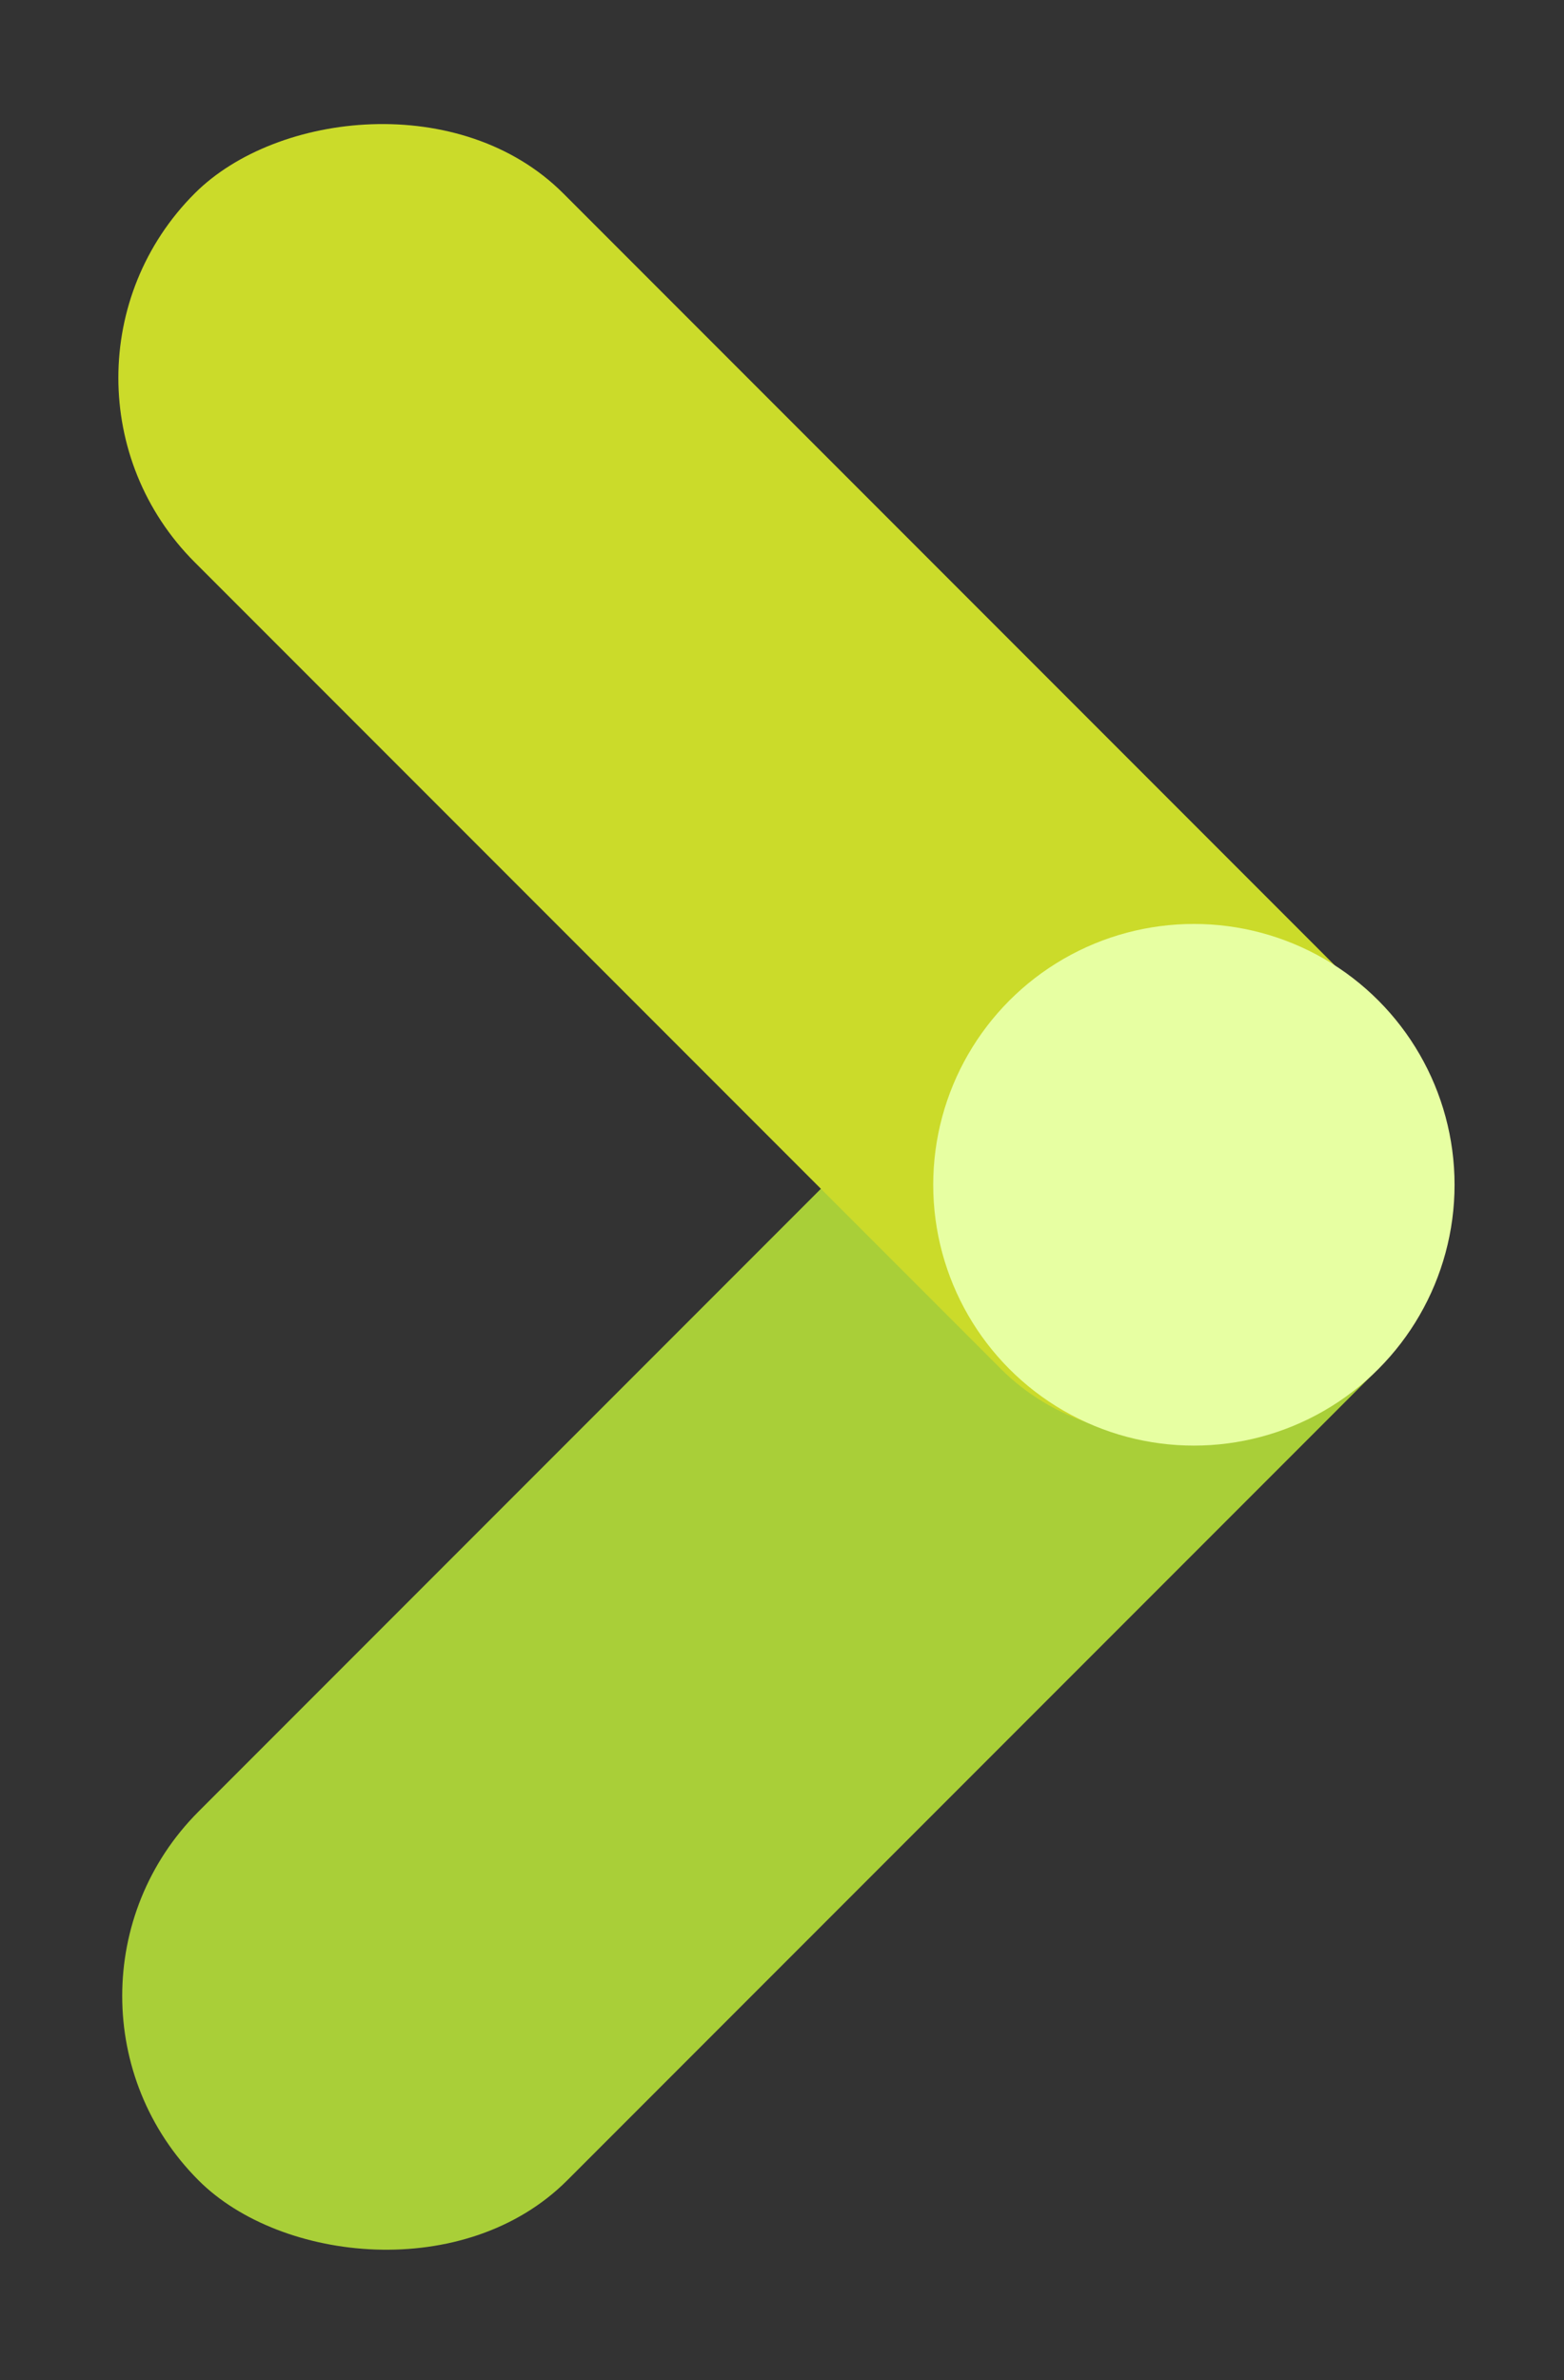
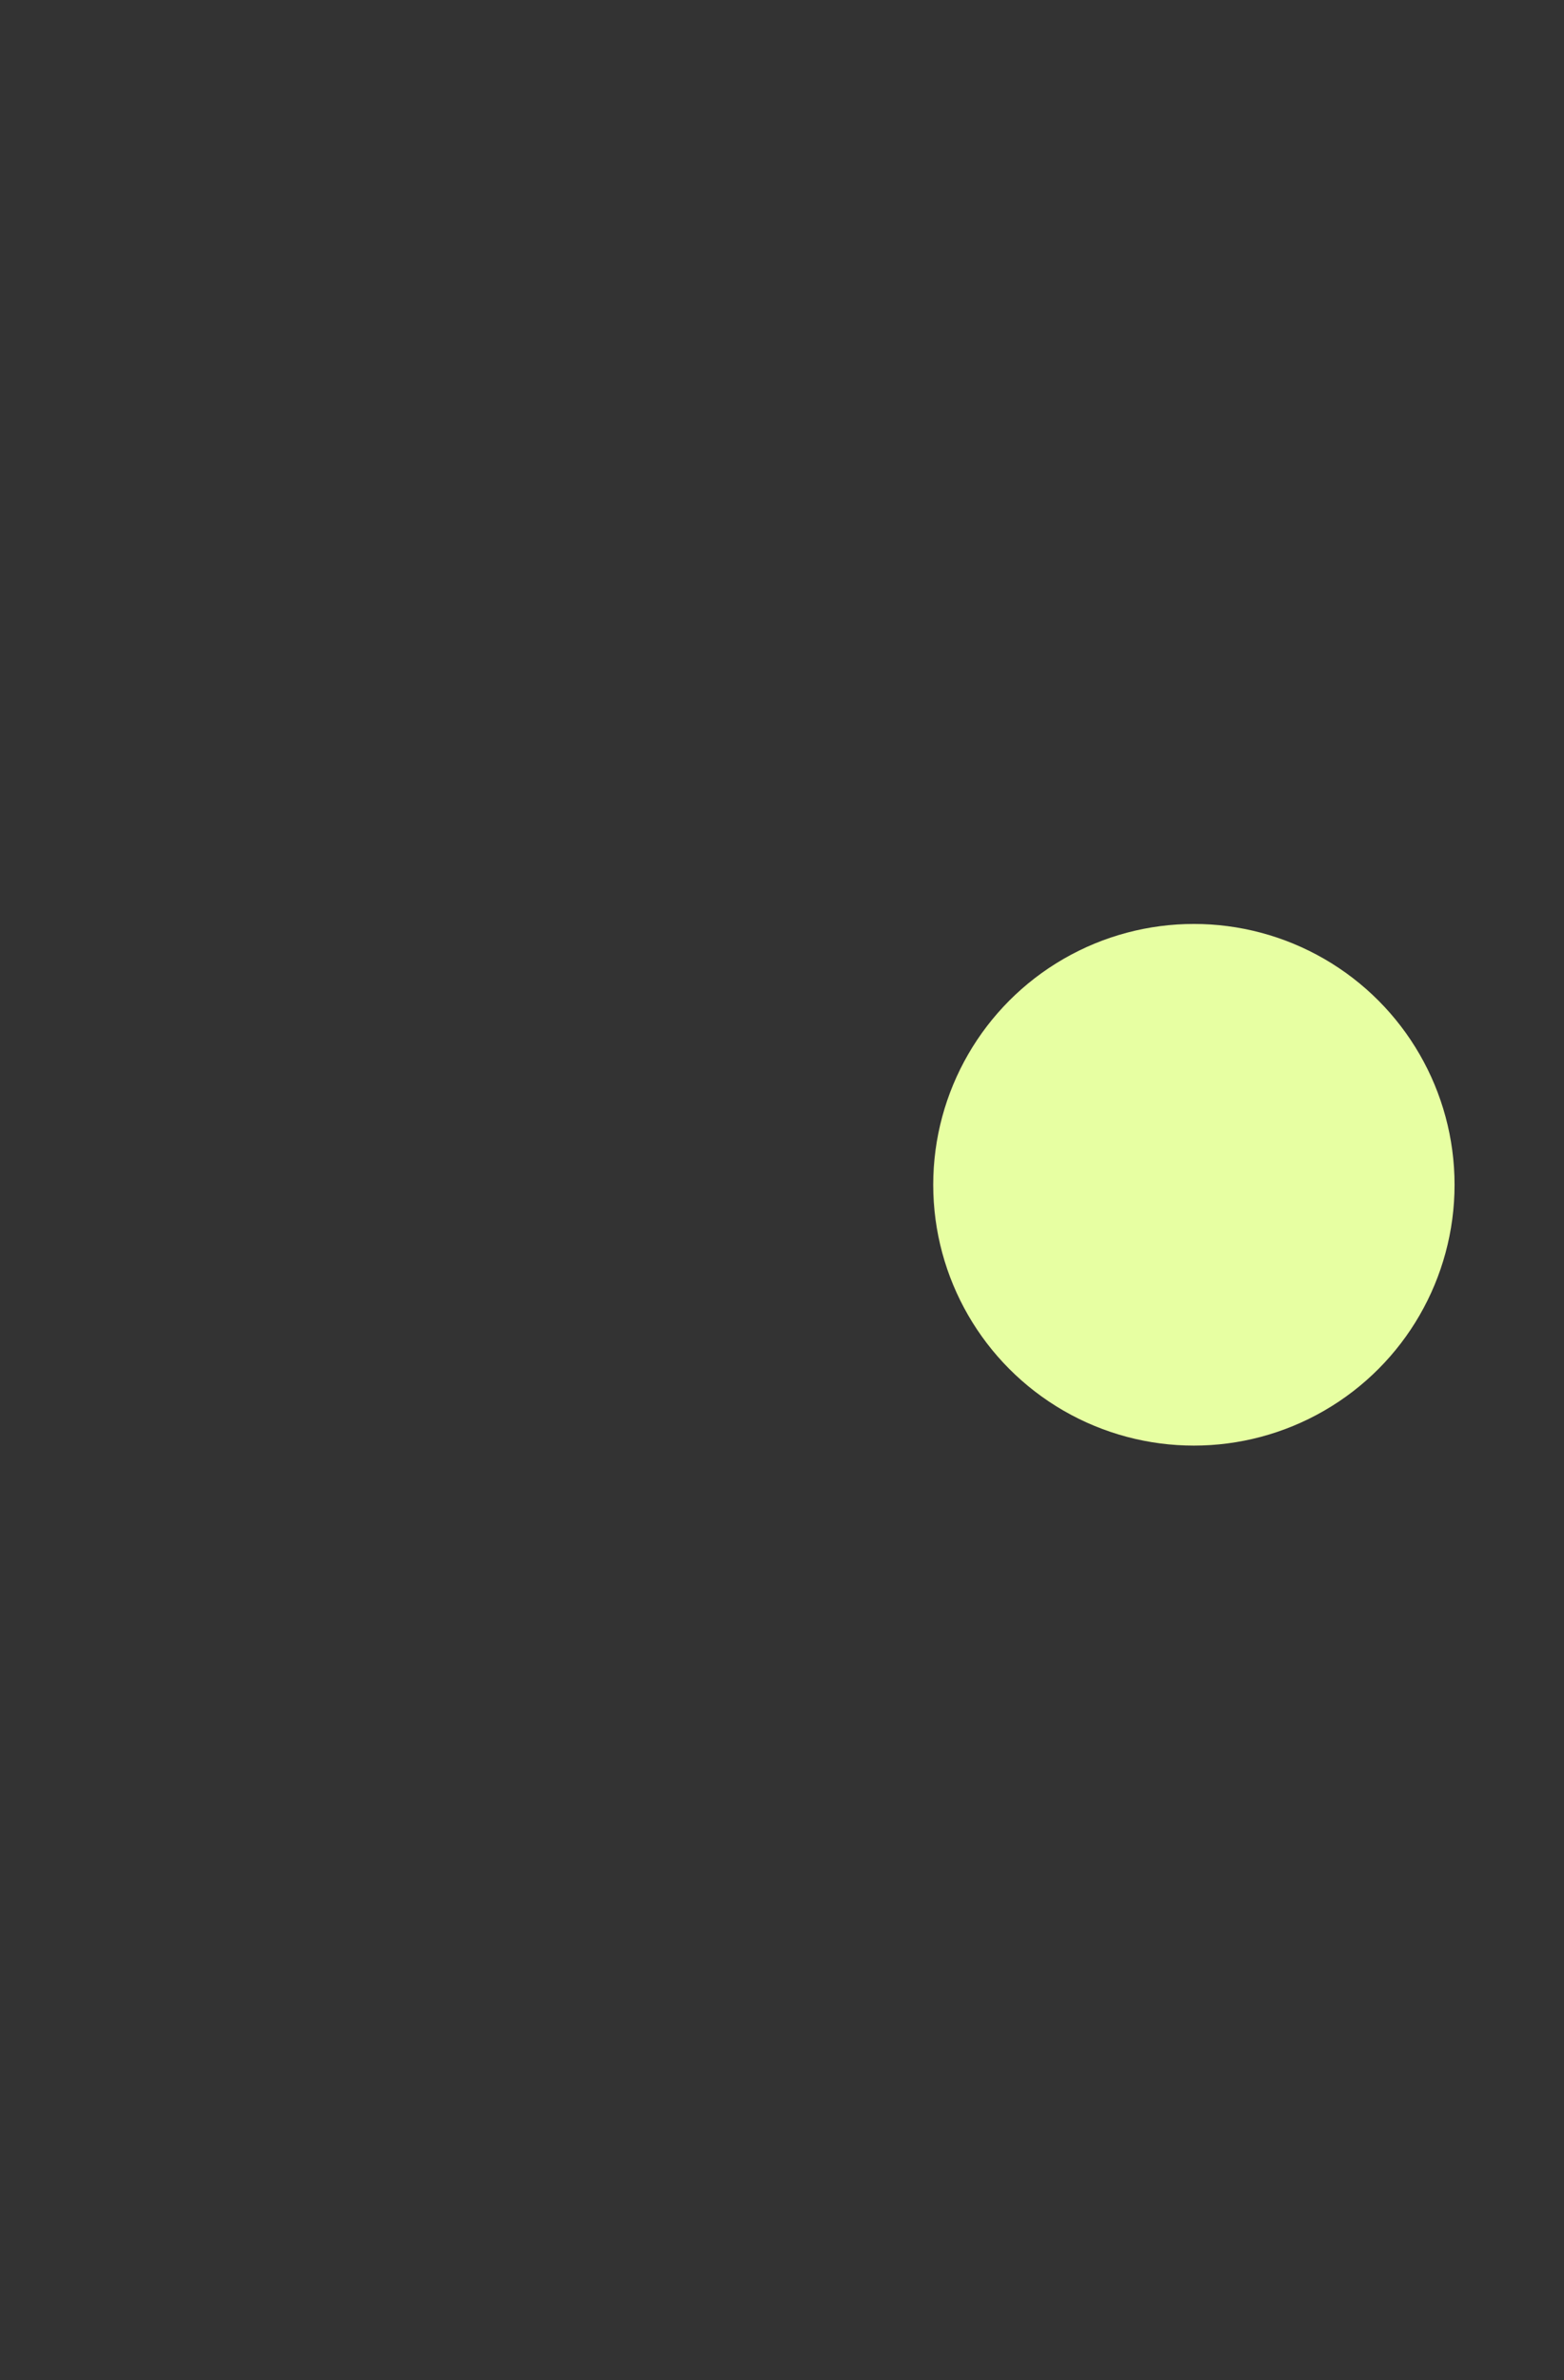
<svg xmlns="http://www.w3.org/2000/svg" width="48" height="73" viewBox="0 0 48 73" fill="none">
  <rect x="0" y="0" width="48" height="73" fill="#333333" stroke="none" />
  <title>Próximo</title>
-   <rect x="47.813" y="36.47" width="51" height="16" rx="8" transform="rotate(135 47.813 36.47)" fill="#A9CF38" />
-   <rect width="51" height="16" rx="8" transform="matrix(-0.707 -0.707 -0.707 0.707 47.688 36.333)" fill="#CBDB2A" />
  <circle r="8" transform="matrix(-1 0 0 1 36.641 36.339)" fill="#E7FFA2" />
</svg>